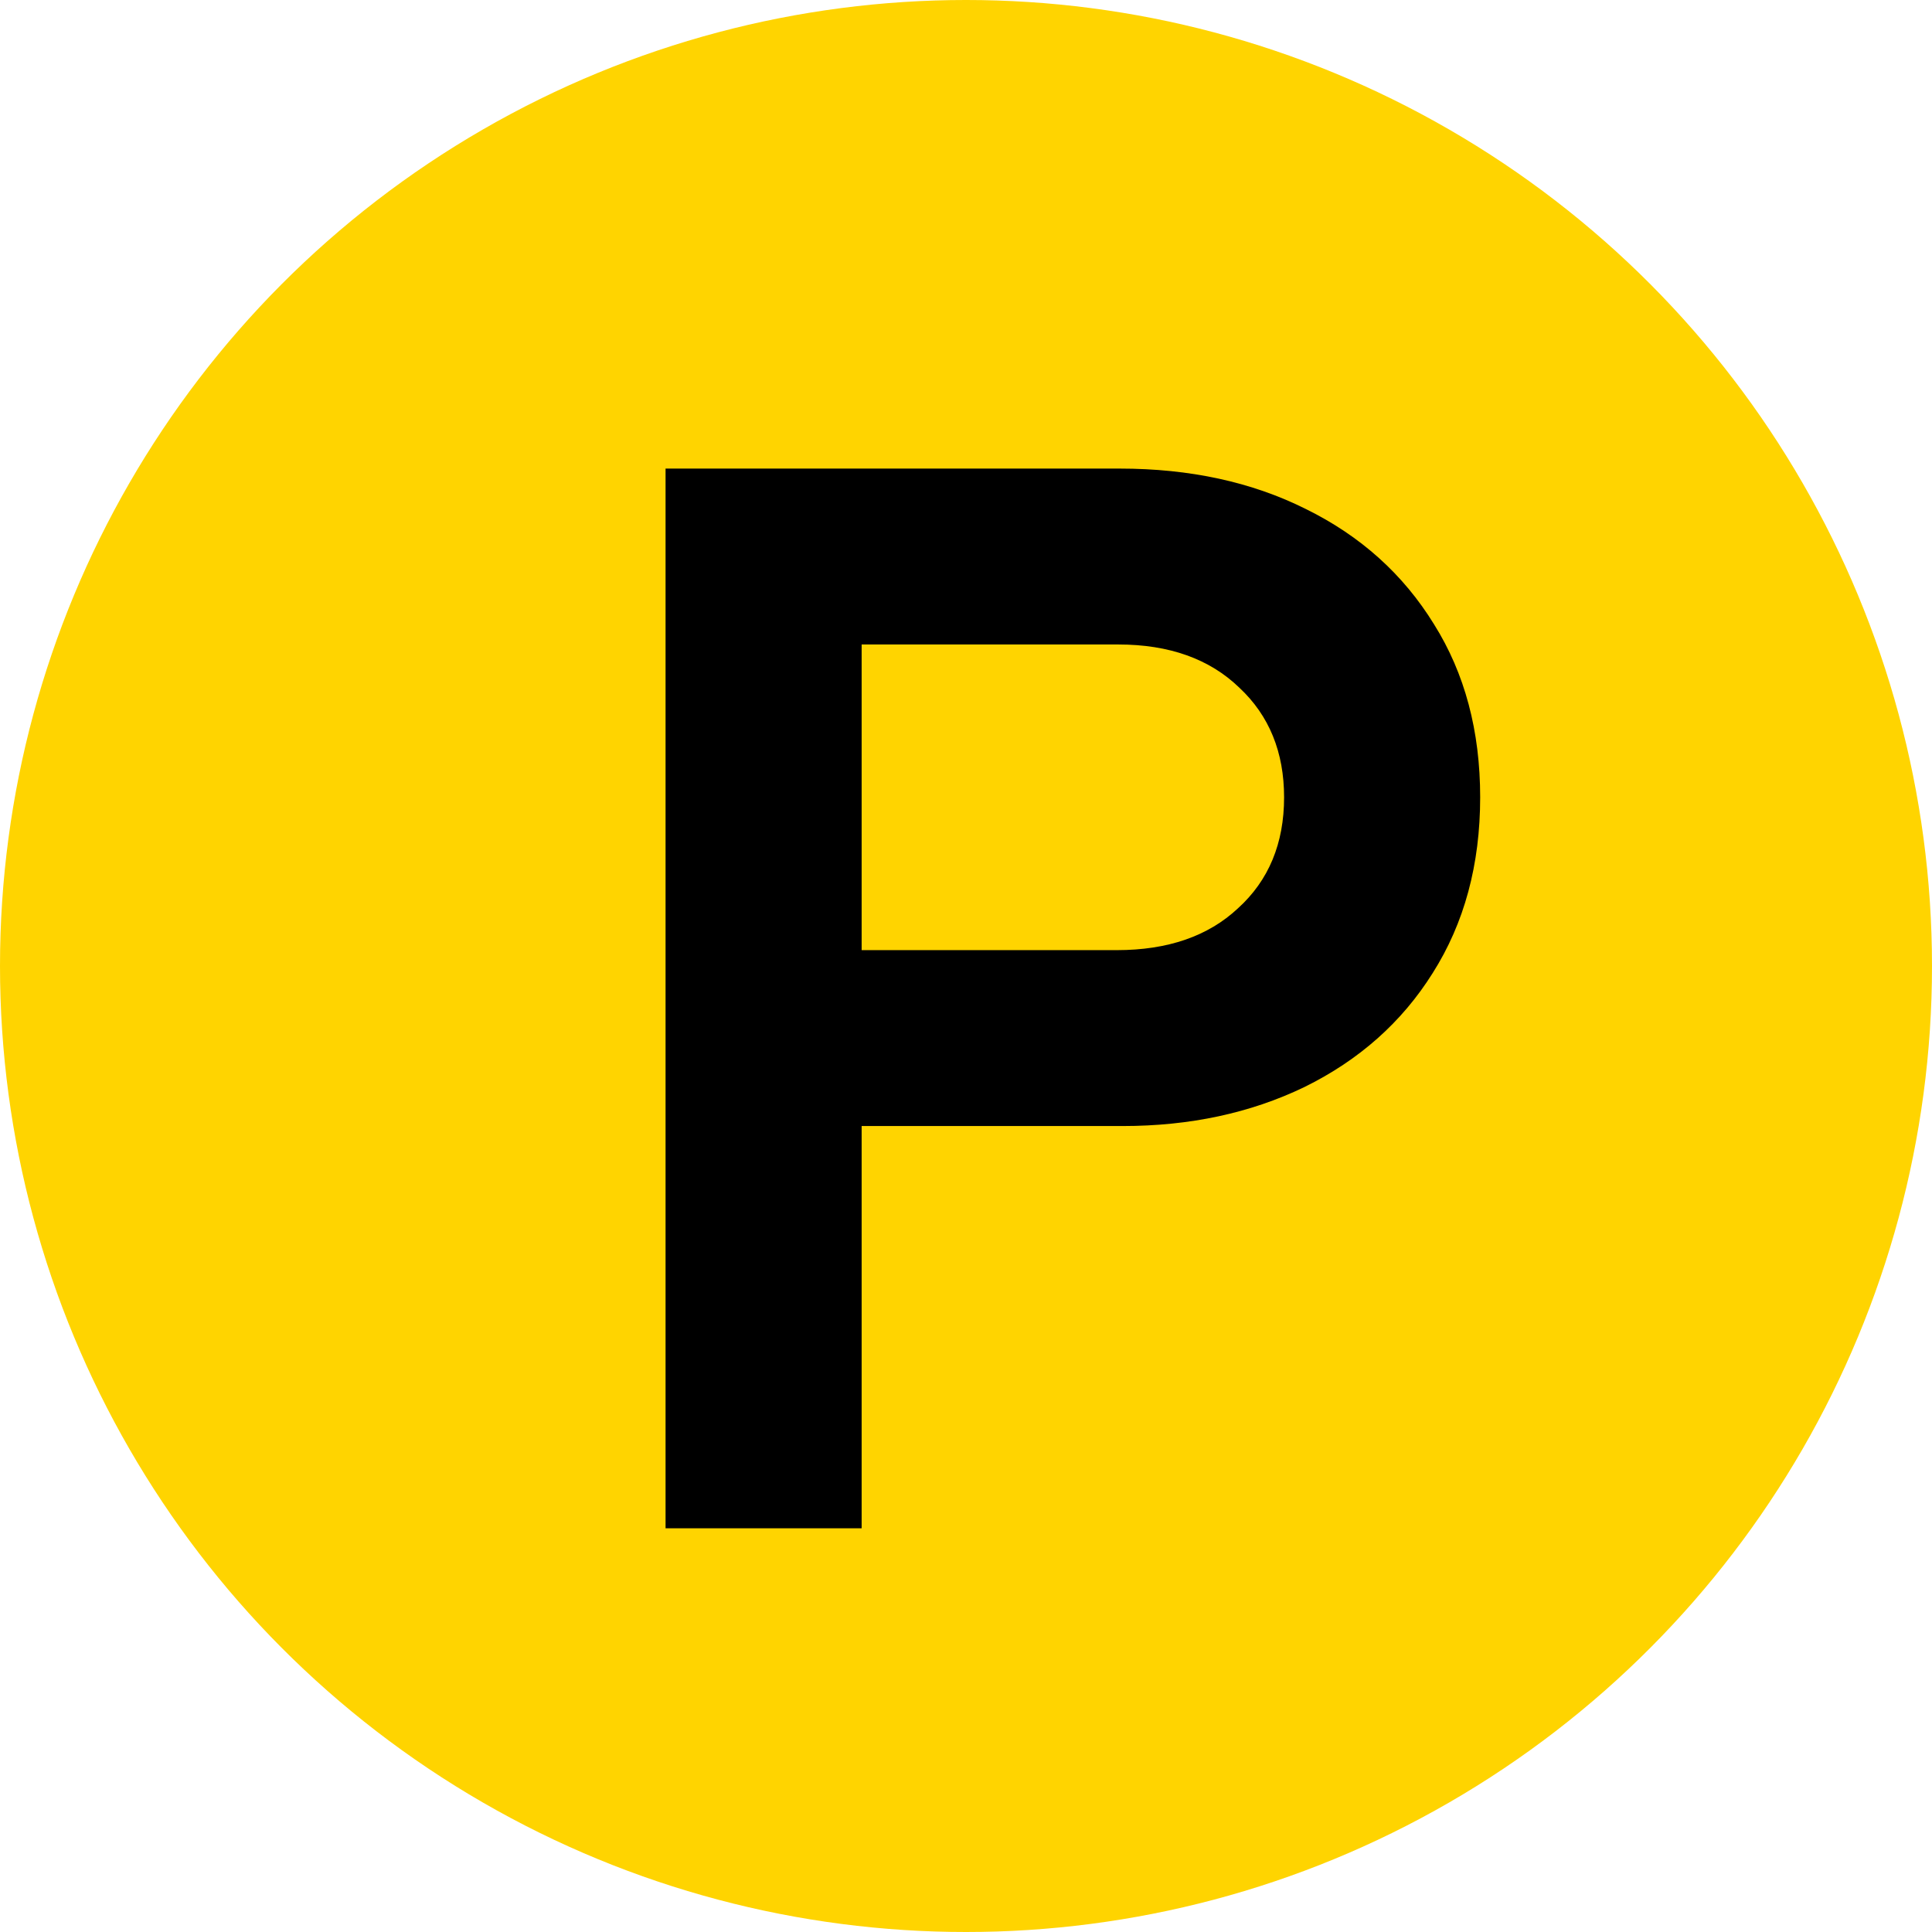
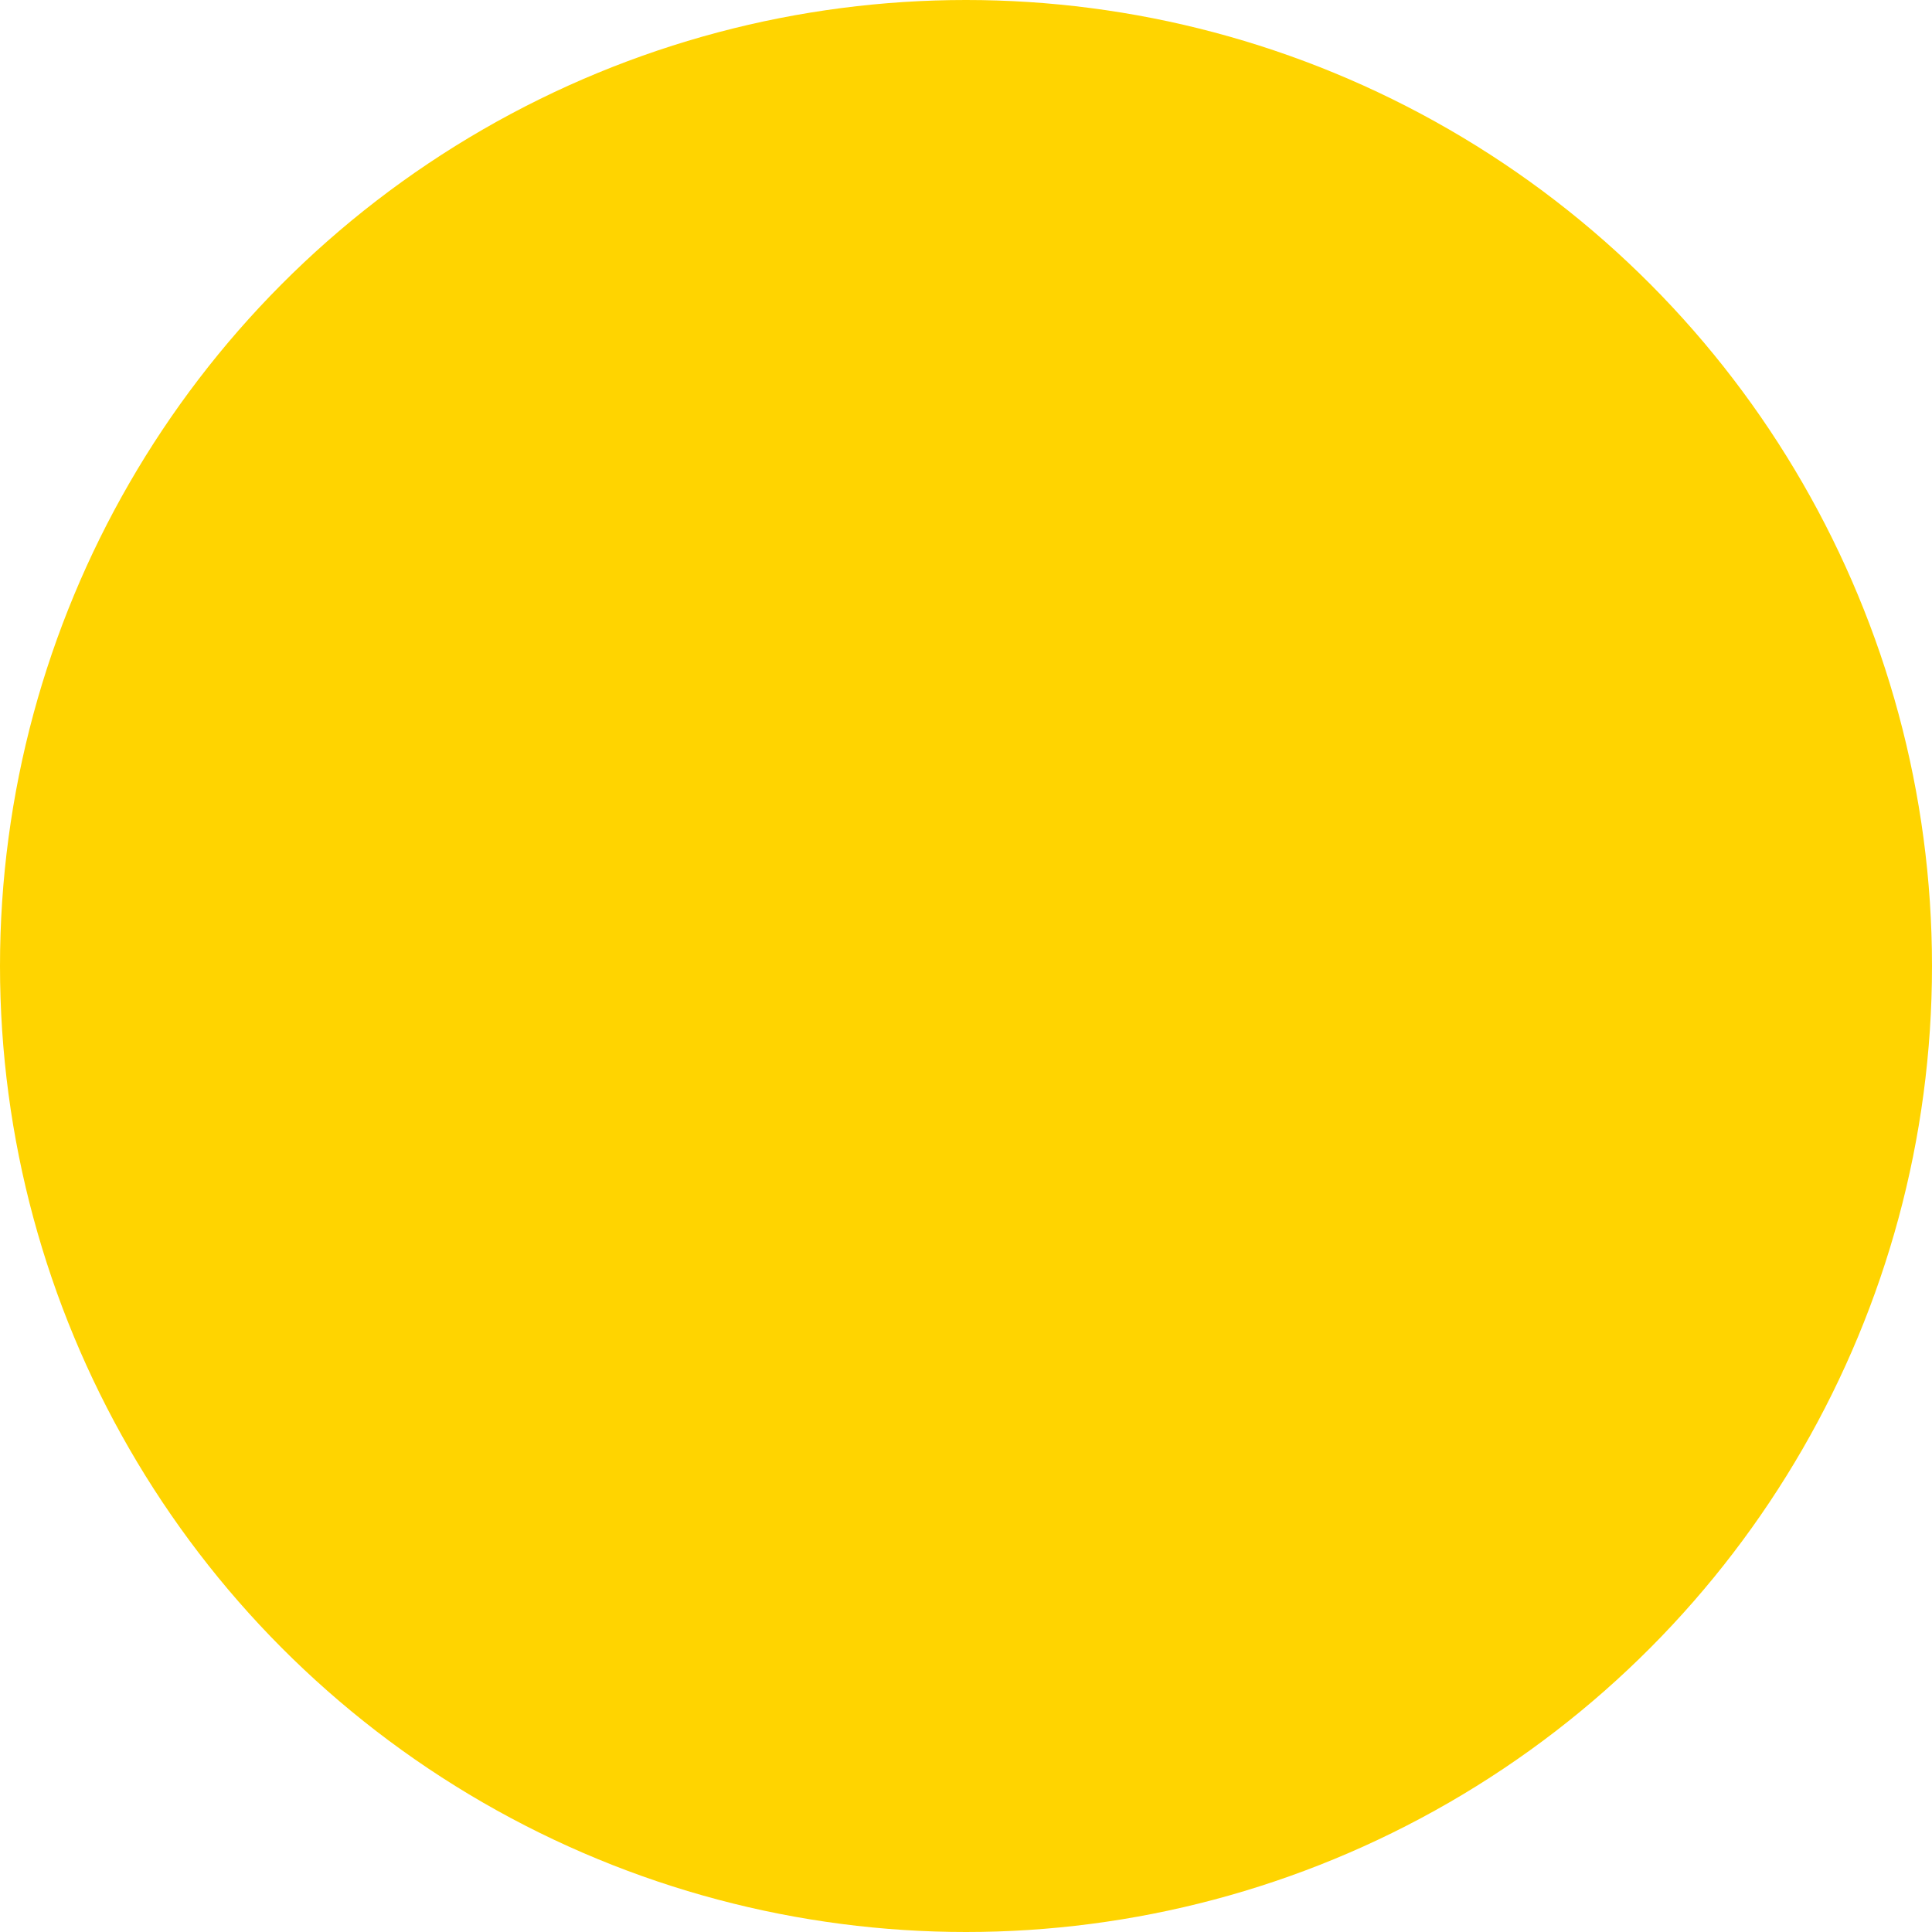
<svg xmlns="http://www.w3.org/2000/svg" width="134" height="134" viewBox="0 0 134 134" fill="none">
  <circle cx="67" cy="67" r="67" fill="#FFD400" />
-   <path d="M46.162 32.5H77.662C82.529 32.5 86.829 33.433 90.562 35.3C94.362 37.167 97.329 39.833 99.462 43.3C101.595 46.7 102.662 50.7 102.662 55.3C102.662 59.967 101.562 64.033 99.362 67.5C97.229 70.9 94.262 73.533 90.462 75.4C86.729 77.2 82.529 78.1 77.862 78.1H59.762V106H46.162V32.5ZM77.462 65.9C80.995 65.9 83.795 64.933 85.862 63C87.995 61.067 89.062 58.5 89.062 55.3C89.062 52.167 88.029 49.633 85.962 47.7C83.895 45.7 81.095 44.7 77.562 44.7H59.762V65.9H77.462Z" fill="black" />
</svg>